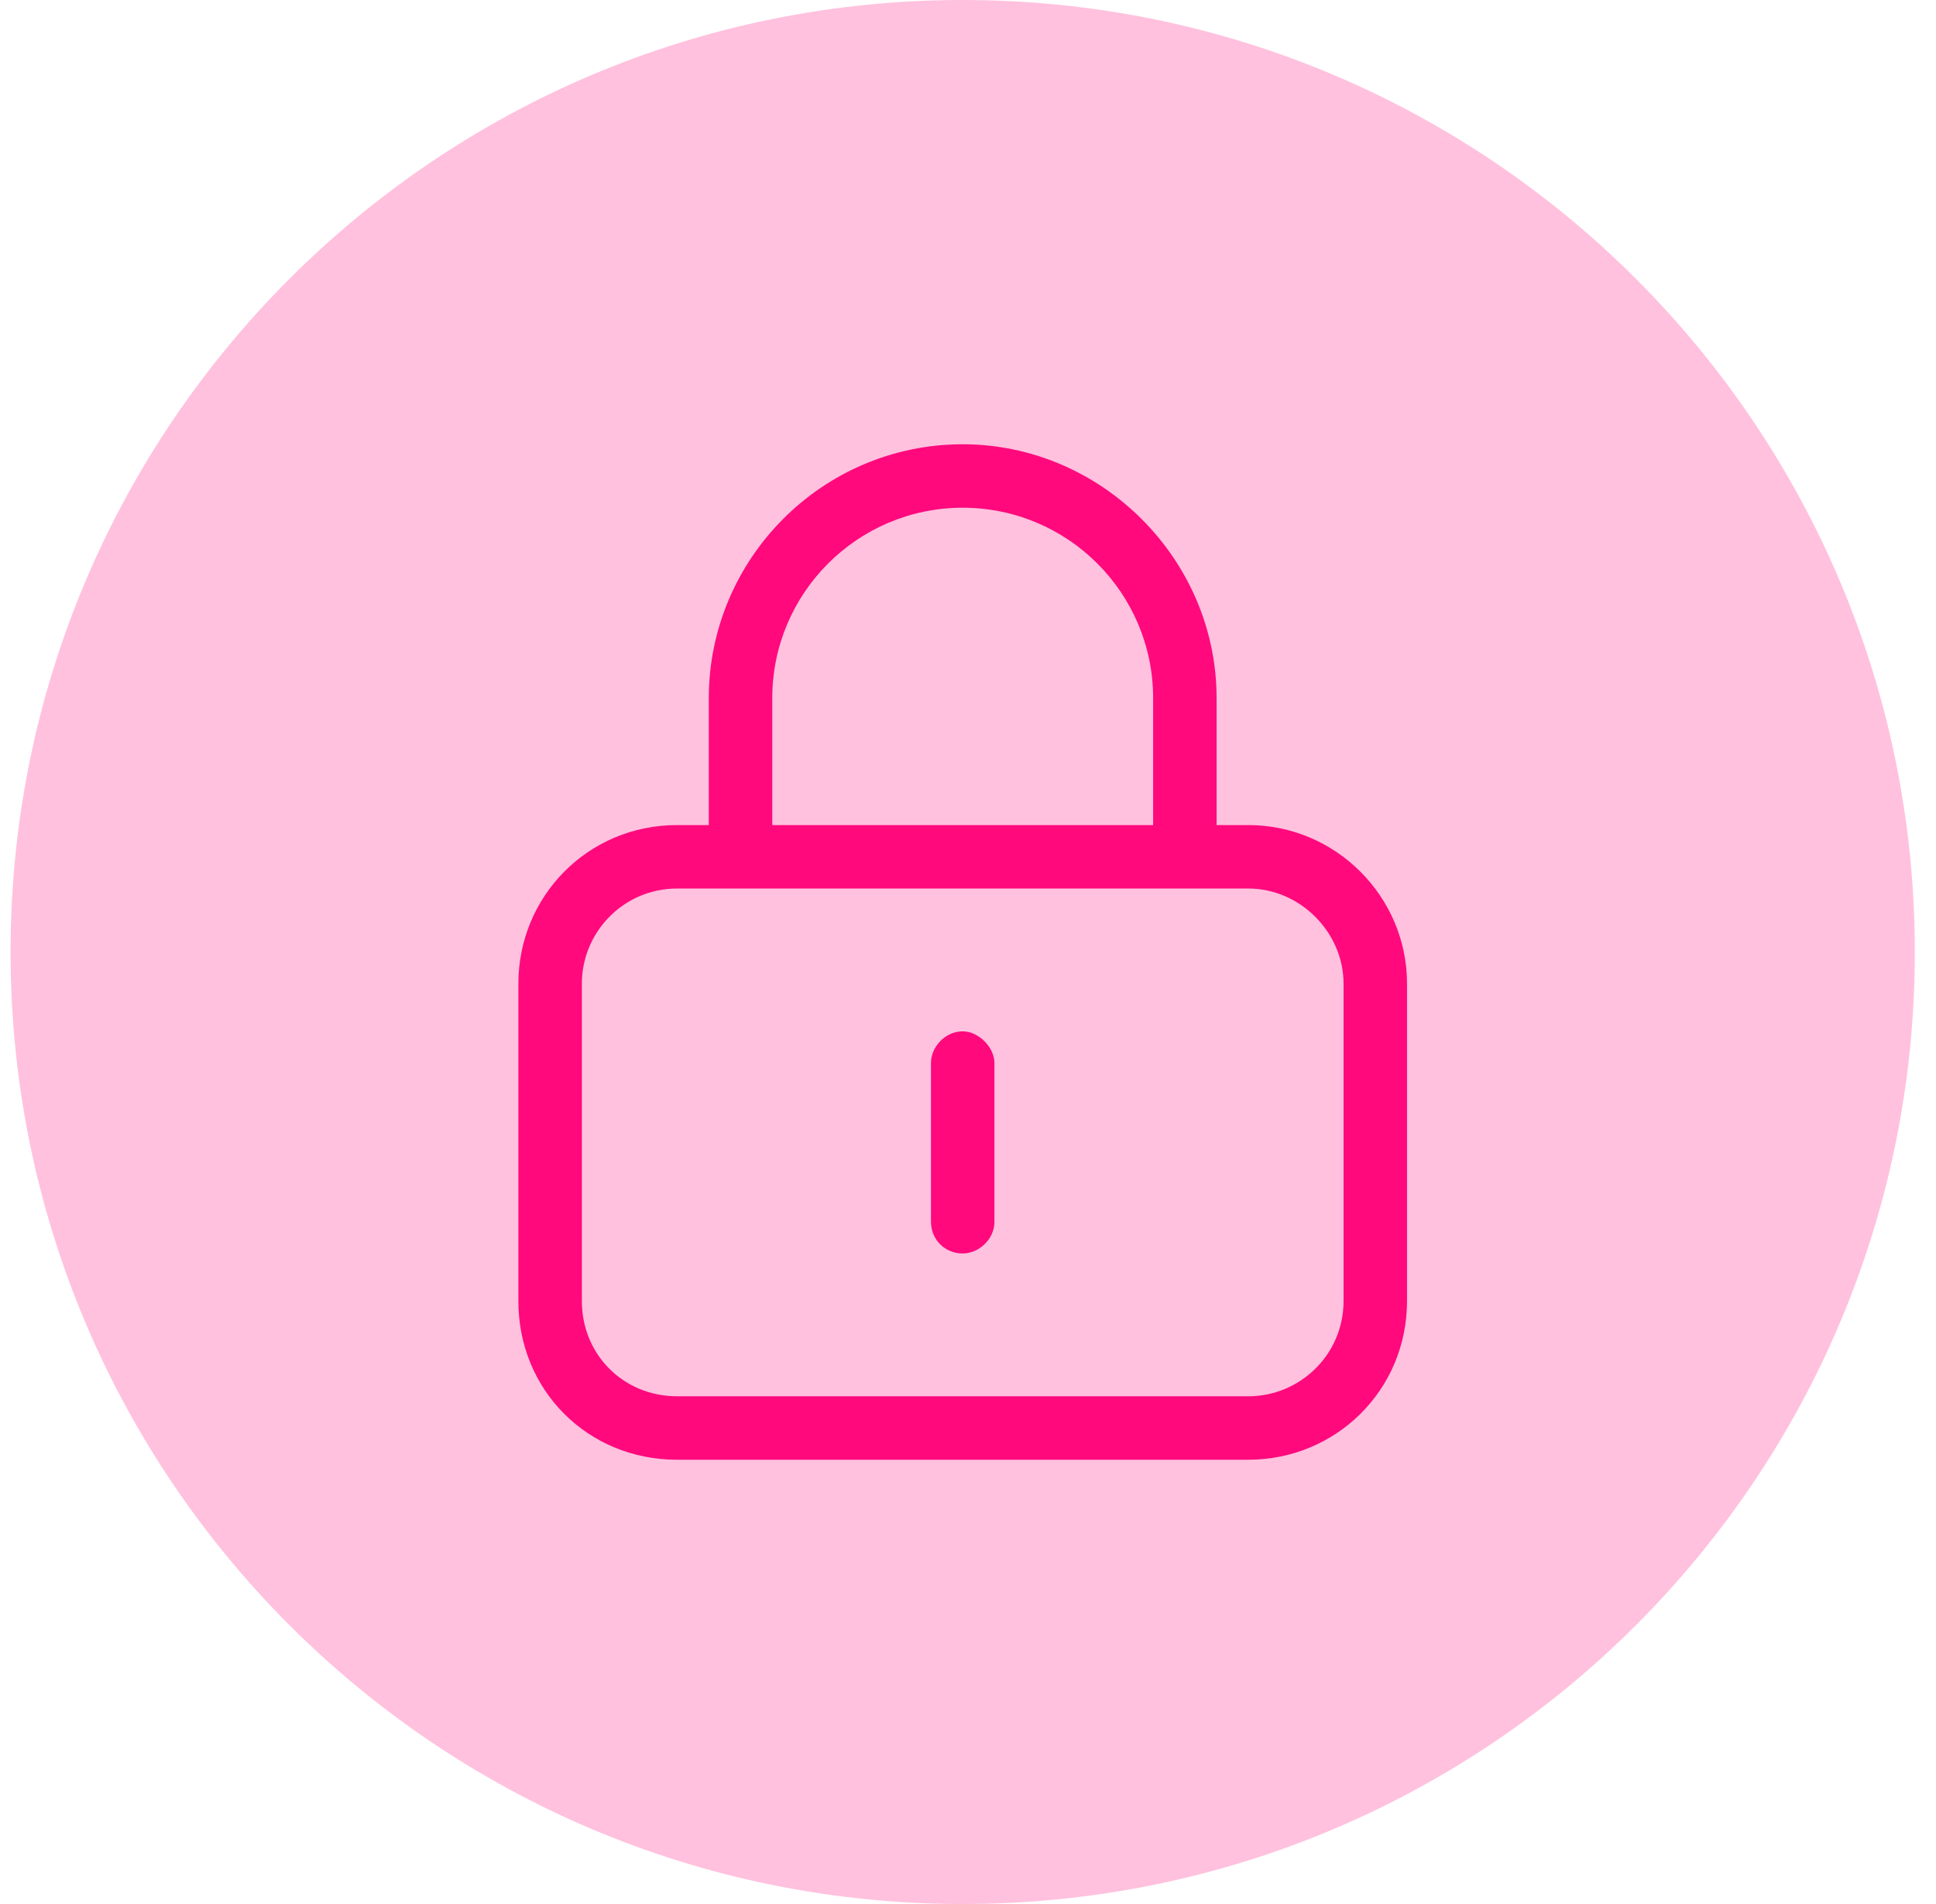
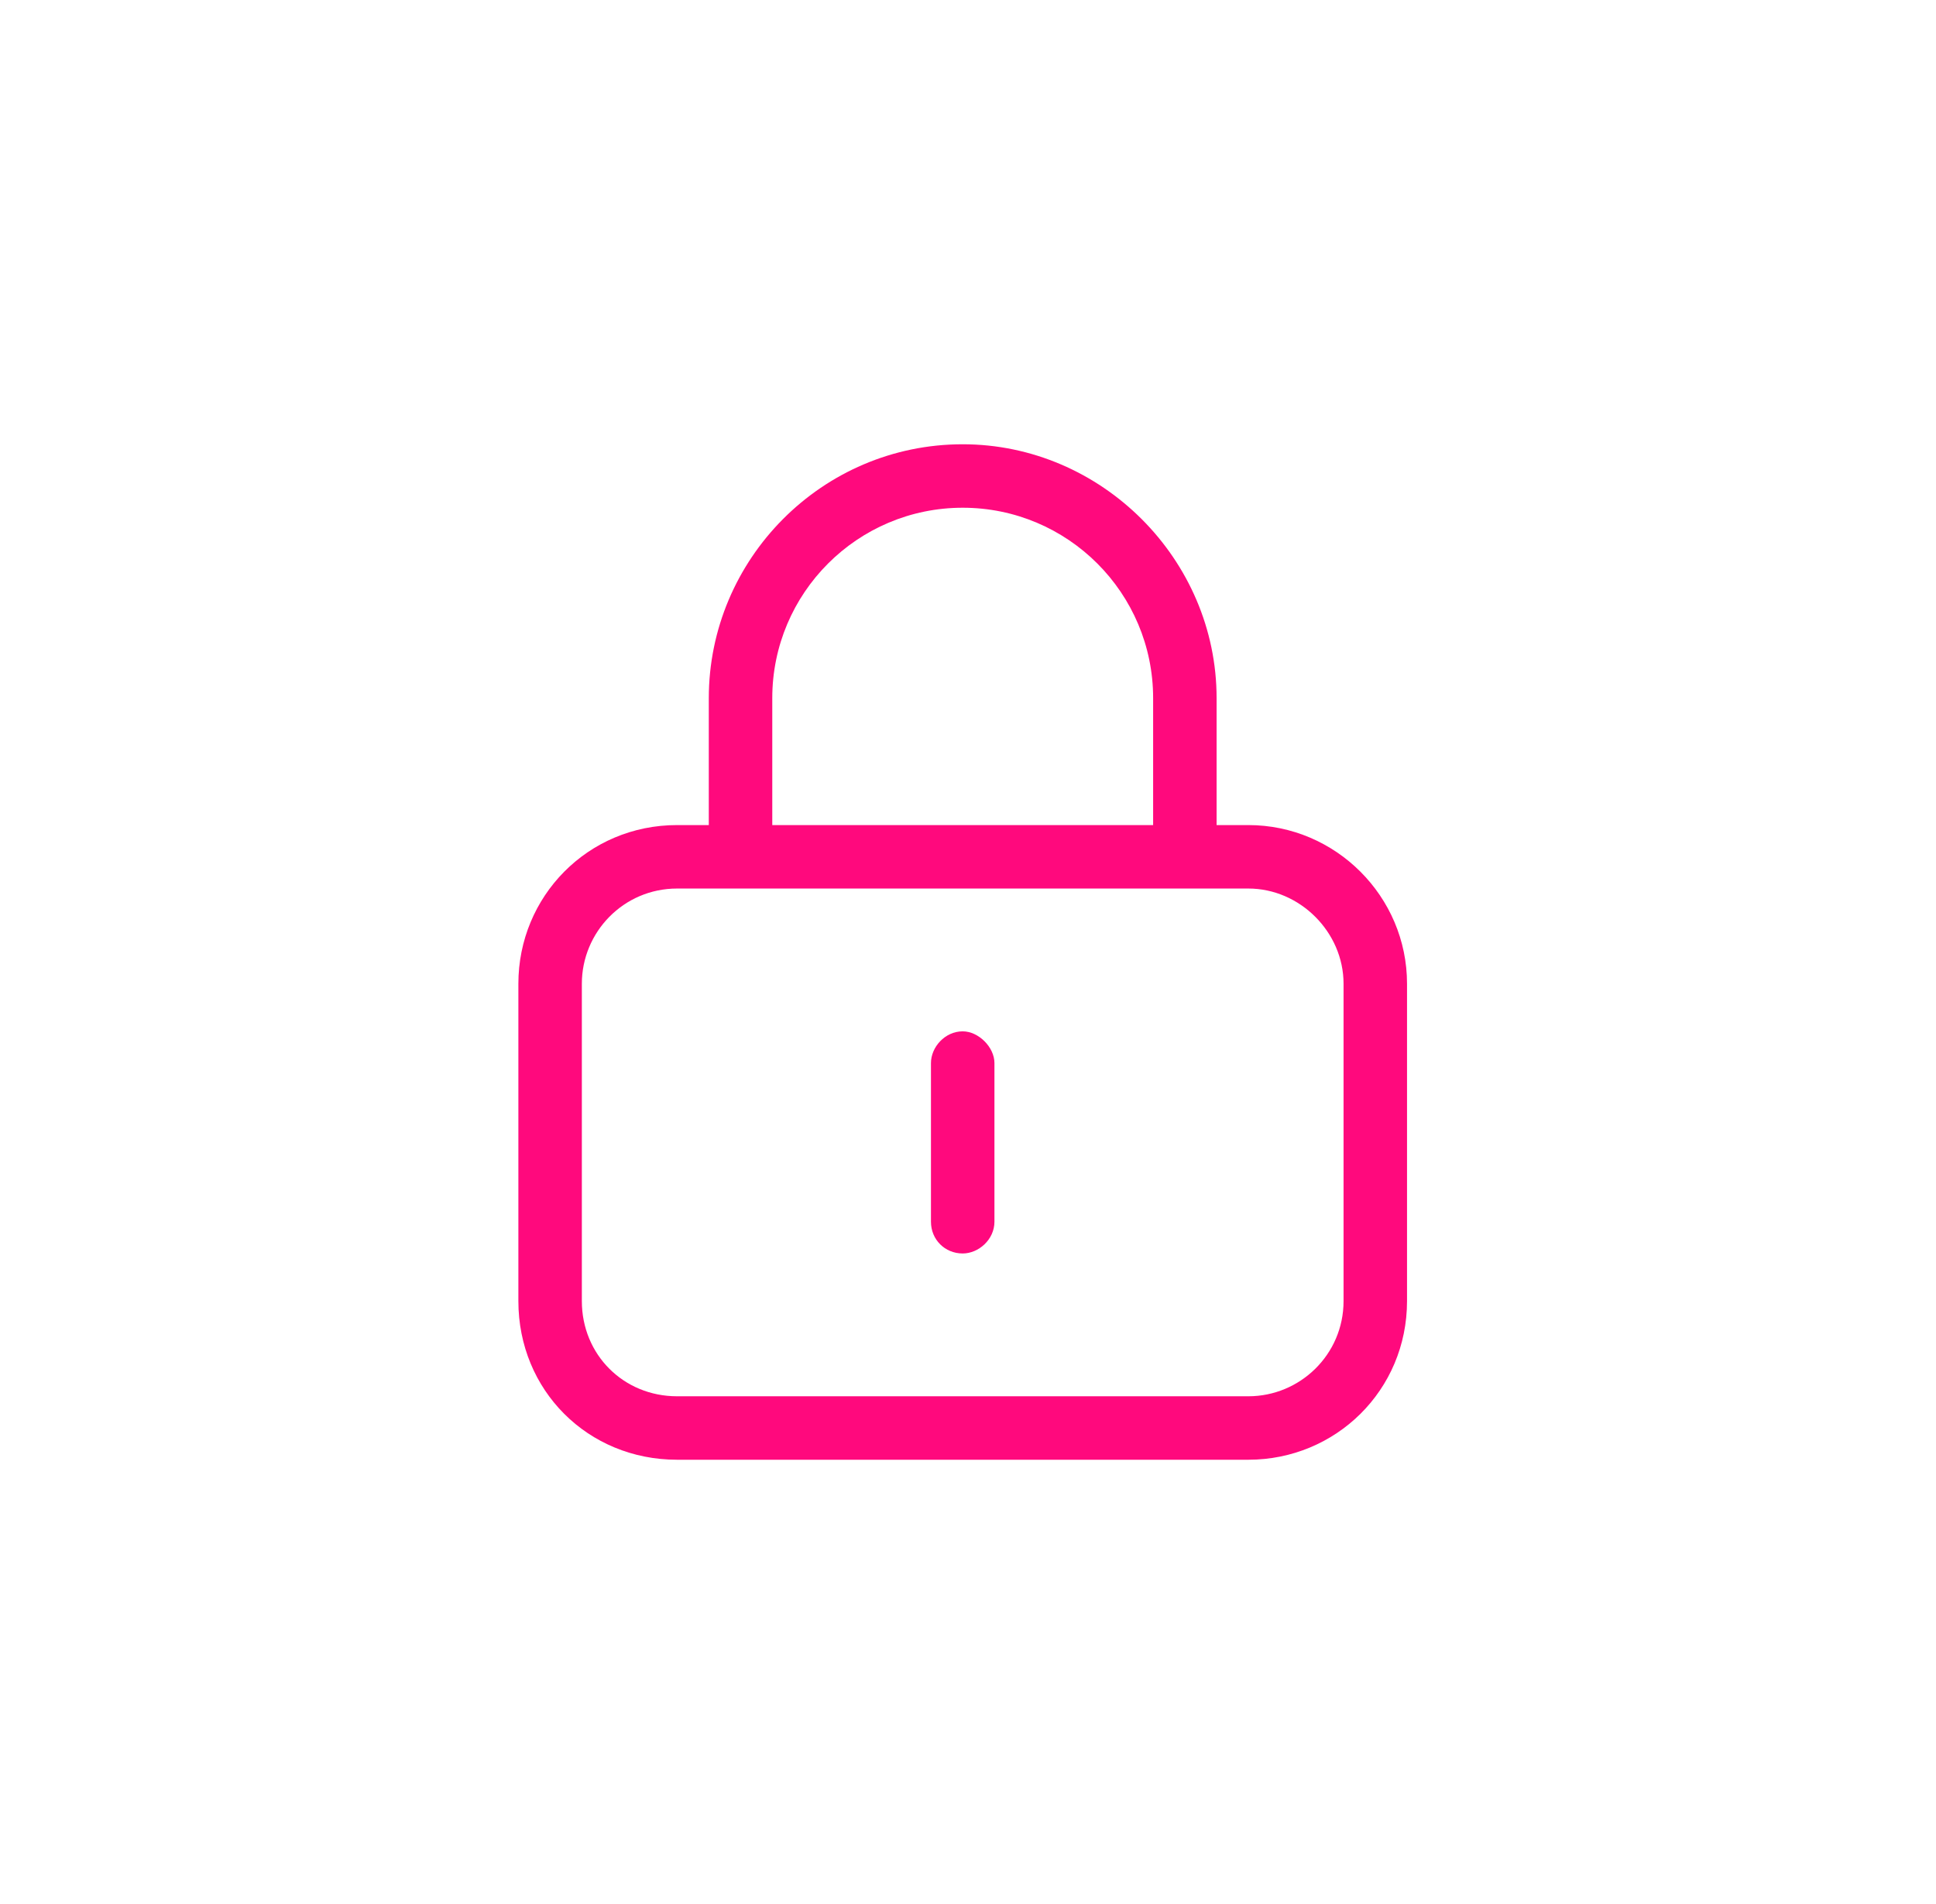
<svg xmlns="http://www.w3.org/2000/svg" width="61" height="60" viewBox="0 0 61 60" fill="none">
-   <path d="M0.333 30C0.333 13.431 13.765 0 30.333 0C46.902 0 60.333 13.431 60.333 30C60.333 46.569 46.902 60 30.333 60C13.765 60 0.333 46.569 0.333 30Z" fill="#FF097D" fill-opacity="0.25" />
  <path d="M30.333 16C27.021 16 24.333 18.688 24.333 22V26H36.333V22C36.333 18.688 33.646 16 30.333 16ZM22.333 22C22.333 17.625 25.896 14 30.333 14C34.708 14 38.333 17.625 38.333 22V26H39.333C42.083 26 44.333 28.25 44.333 31V41C44.333 43.812 42.083 46 39.333 46H21.333C18.521 46 16.333 43.812 16.333 41V31C16.333 28.25 18.521 26 21.333 26H22.333V22ZM21.333 28C19.646 28 18.333 29.375 18.333 31V41C18.333 42.688 19.646 44 21.333 44H39.333C40.958 44 42.333 42.688 42.333 41V31C42.333 29.375 40.958 28 39.333 28H21.333ZM31.333 33.5V38.5C31.333 39.062 30.833 39.5 30.333 39.5C29.771 39.5 29.333 39.062 29.333 38.5V33.5C29.333 33 29.771 32.5 30.333 32.5C30.833 32.5 31.333 33 31.333 33.5Z" fill="#FF097D" />
</svg>